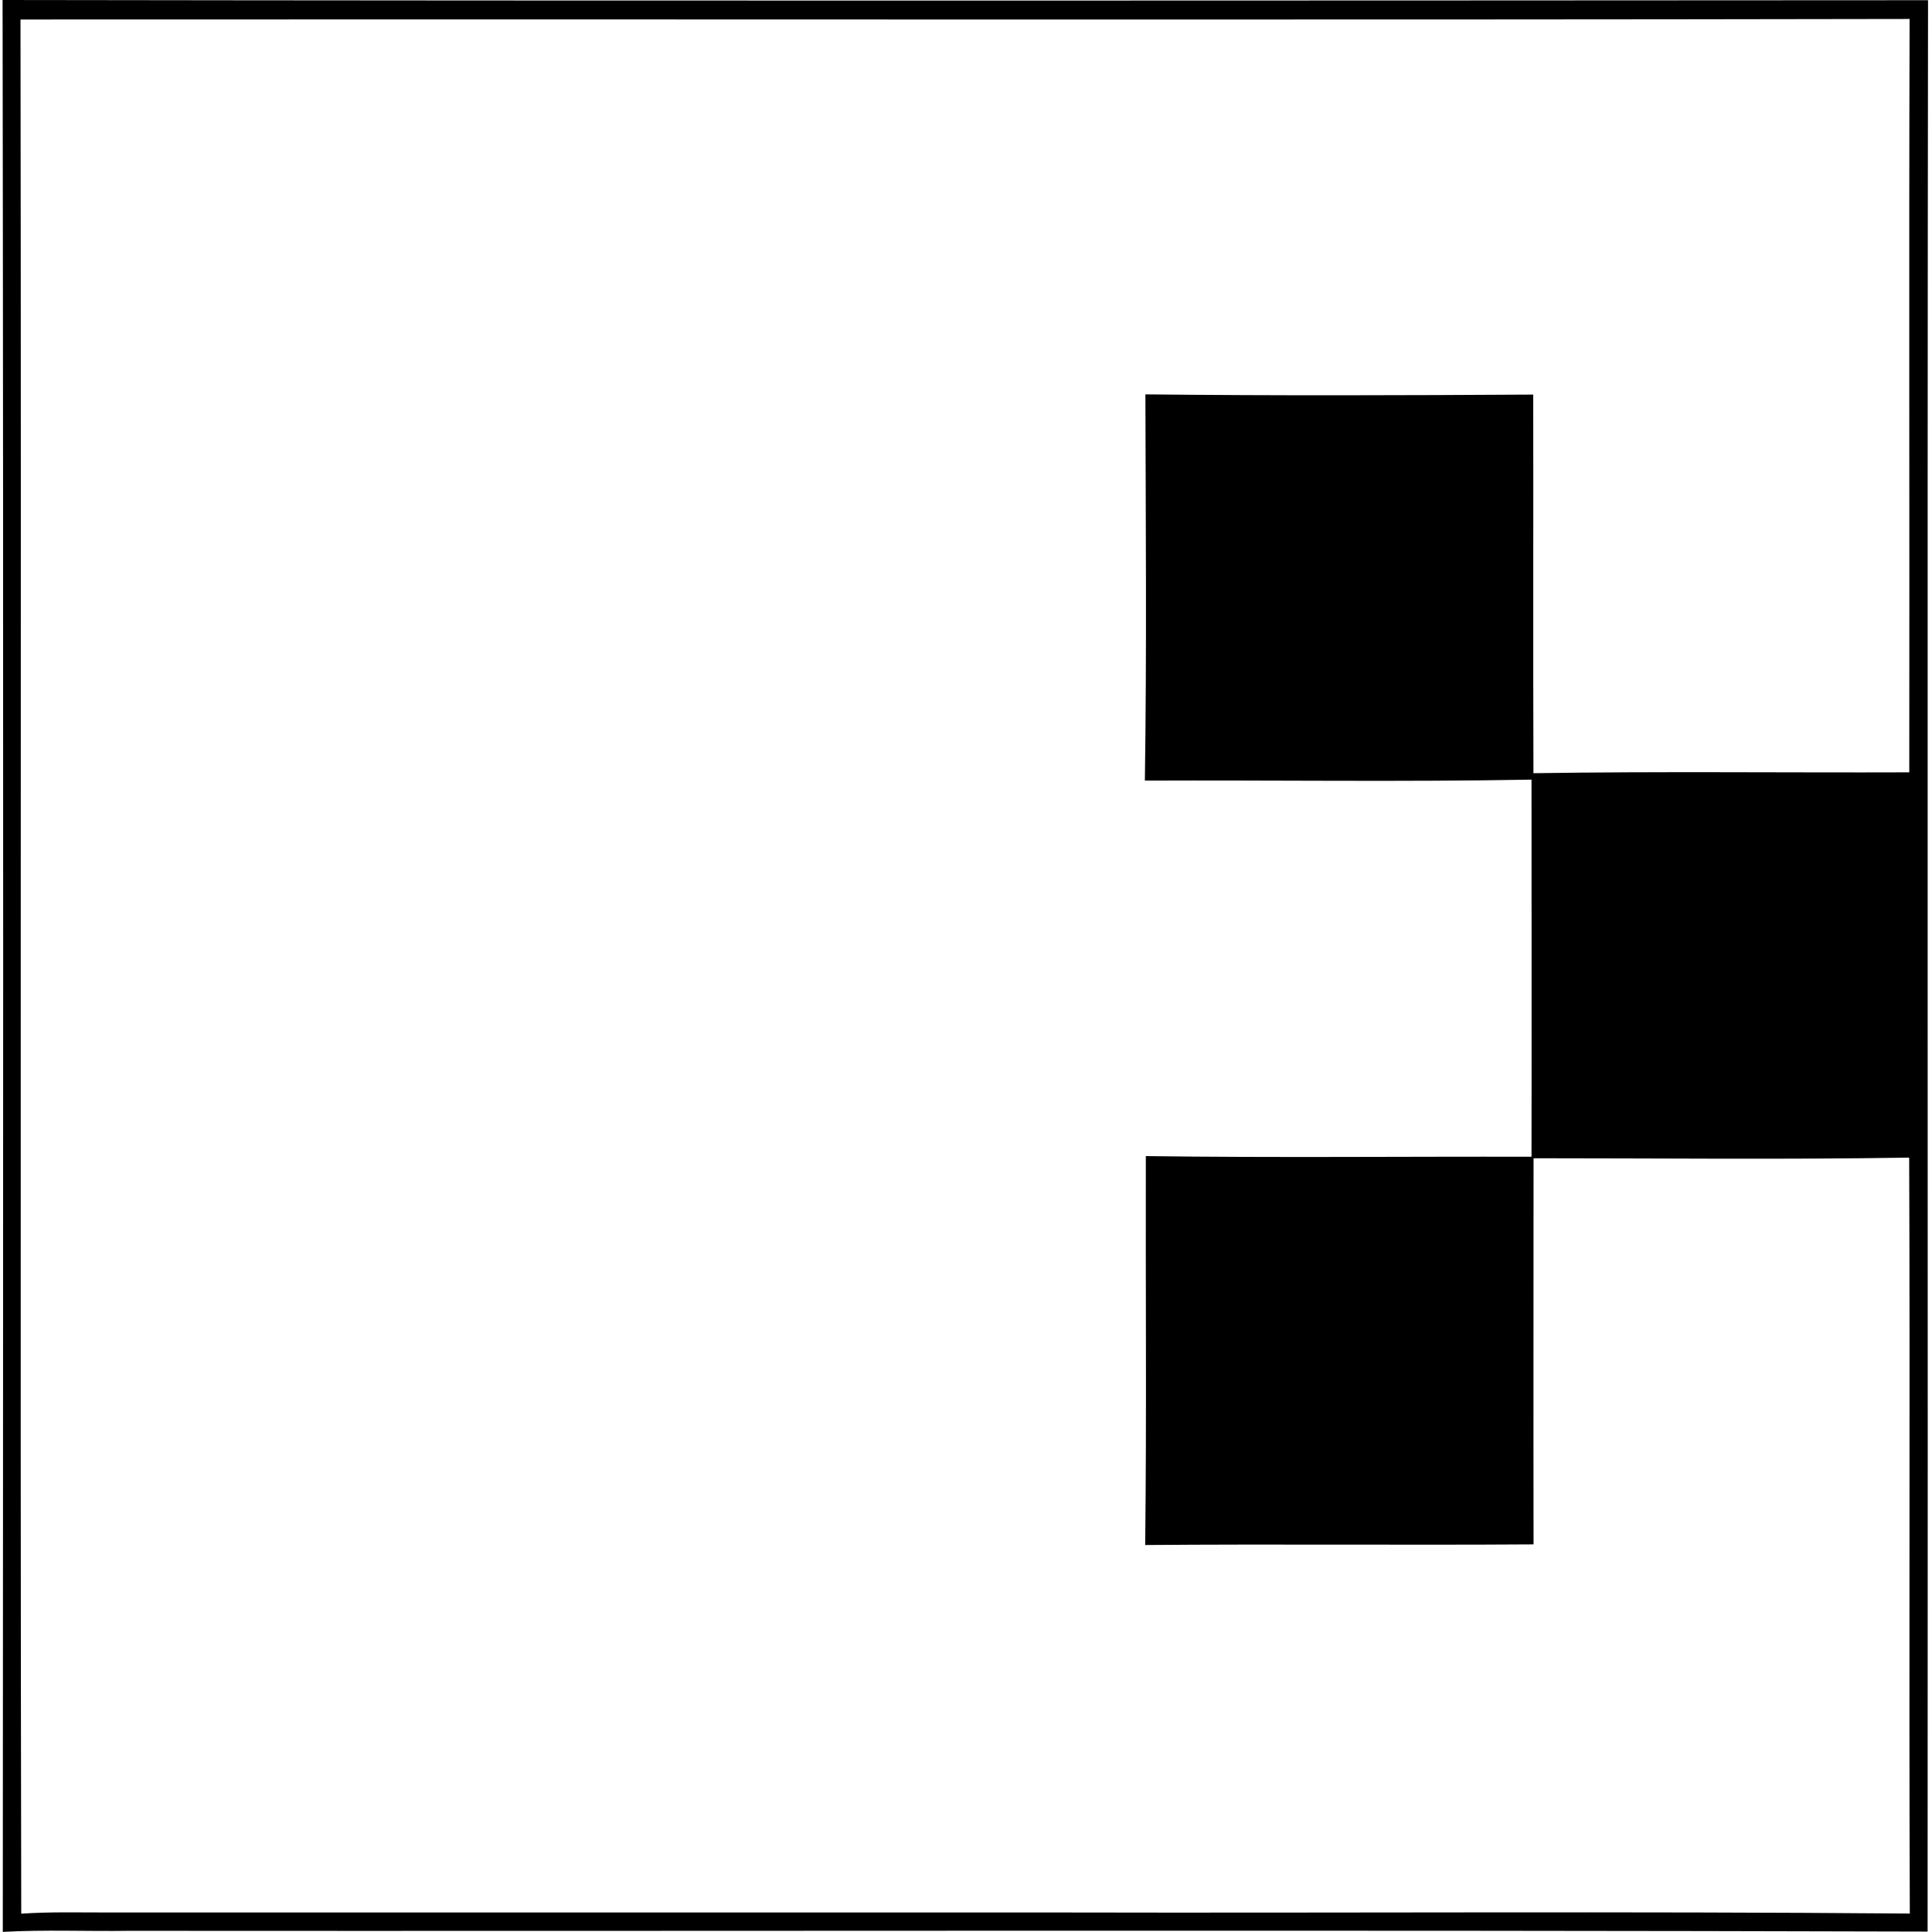
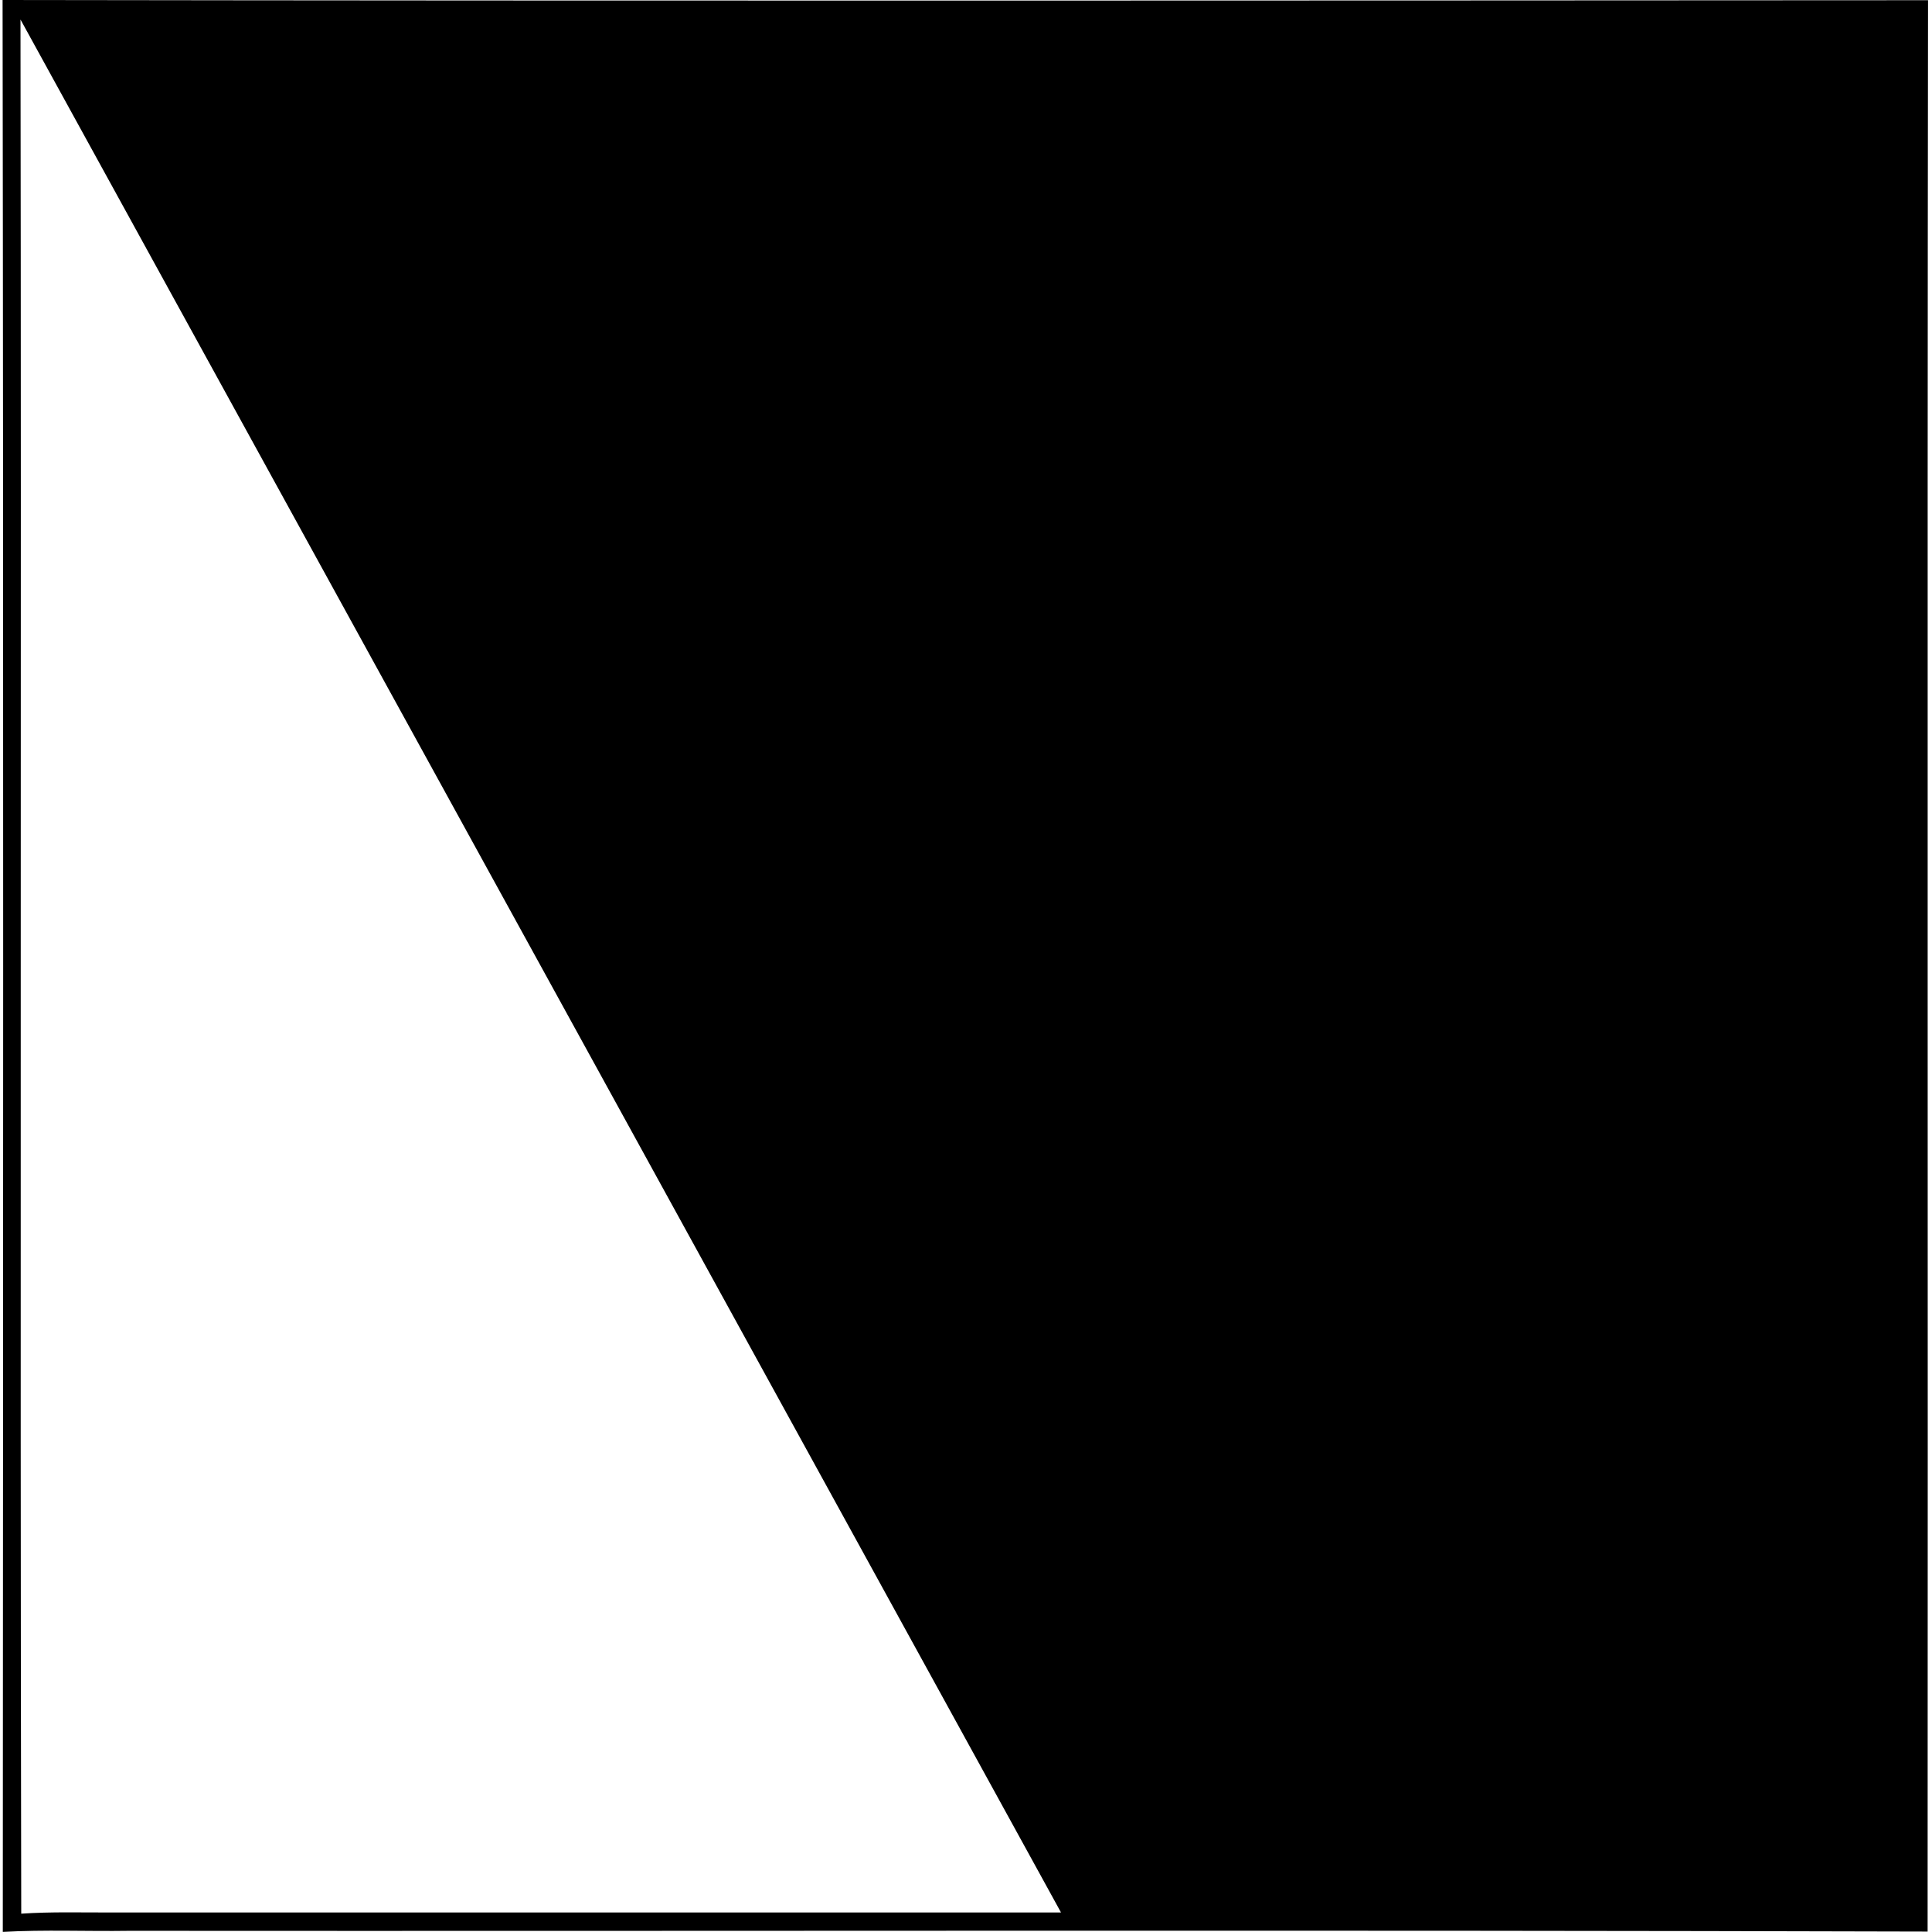
<svg xmlns="http://www.w3.org/2000/svg" width="200" height="200" fill="none" viewBox="0 0 200 200">
-   <path fill="#000" d="M.267 0c66.445.1 132.89.056 199.323.022-.089 66.645 0 133.289-.044 199.934-62.06-.178-124.132-.034-186.192-.078-4.351.067-8.713-.133-13.065.111C.323 133.333.367 66.667.267 0Zm1.854 2.02c.1 65.357-.056 130.725.078 196.082 3.13-.211 6.26-.111 9.401-.122h98.235c29.293.066 58.586-.133 87.868.111-.1-26.085.033-52.17-.066-78.255-12.954.211-25.919.066-38.884.066 0 13.32-.022 26.651 0 39.971-13.398.089-26.795-.044-40.204.067.155-13.42.033-26.84.067-40.26 13.308.178 26.617.034 39.926.067.022-13.009 0-26.03 0-39.039-13.331.244-26.684.045-40.026.1.199-13.32.088-26.651.055-39.982 13.387.144 26.773.1 40.149.022.022 13.065-.022 26.13.022 39.194 12.965-.2 25.941-.044 38.906-.089.033-25.996-.045-51.992.033-77.988-65.168.122-130.37.01-195.56.055Z" />
+   <path fill="#000" d="M.267 0c66.445.1 132.89.056 199.323.022-.089 66.645 0 133.289-.044 199.934-62.06-.178-124.132-.034-186.192-.078-4.351.067-8.713-.133-13.065.111C.323 133.333.367 66.667.267 0Zm1.854 2.02c.1 65.357-.056 130.725.078 196.082 3.13-.211 6.26-.111 9.401-.122h98.235Z" />
</svg>